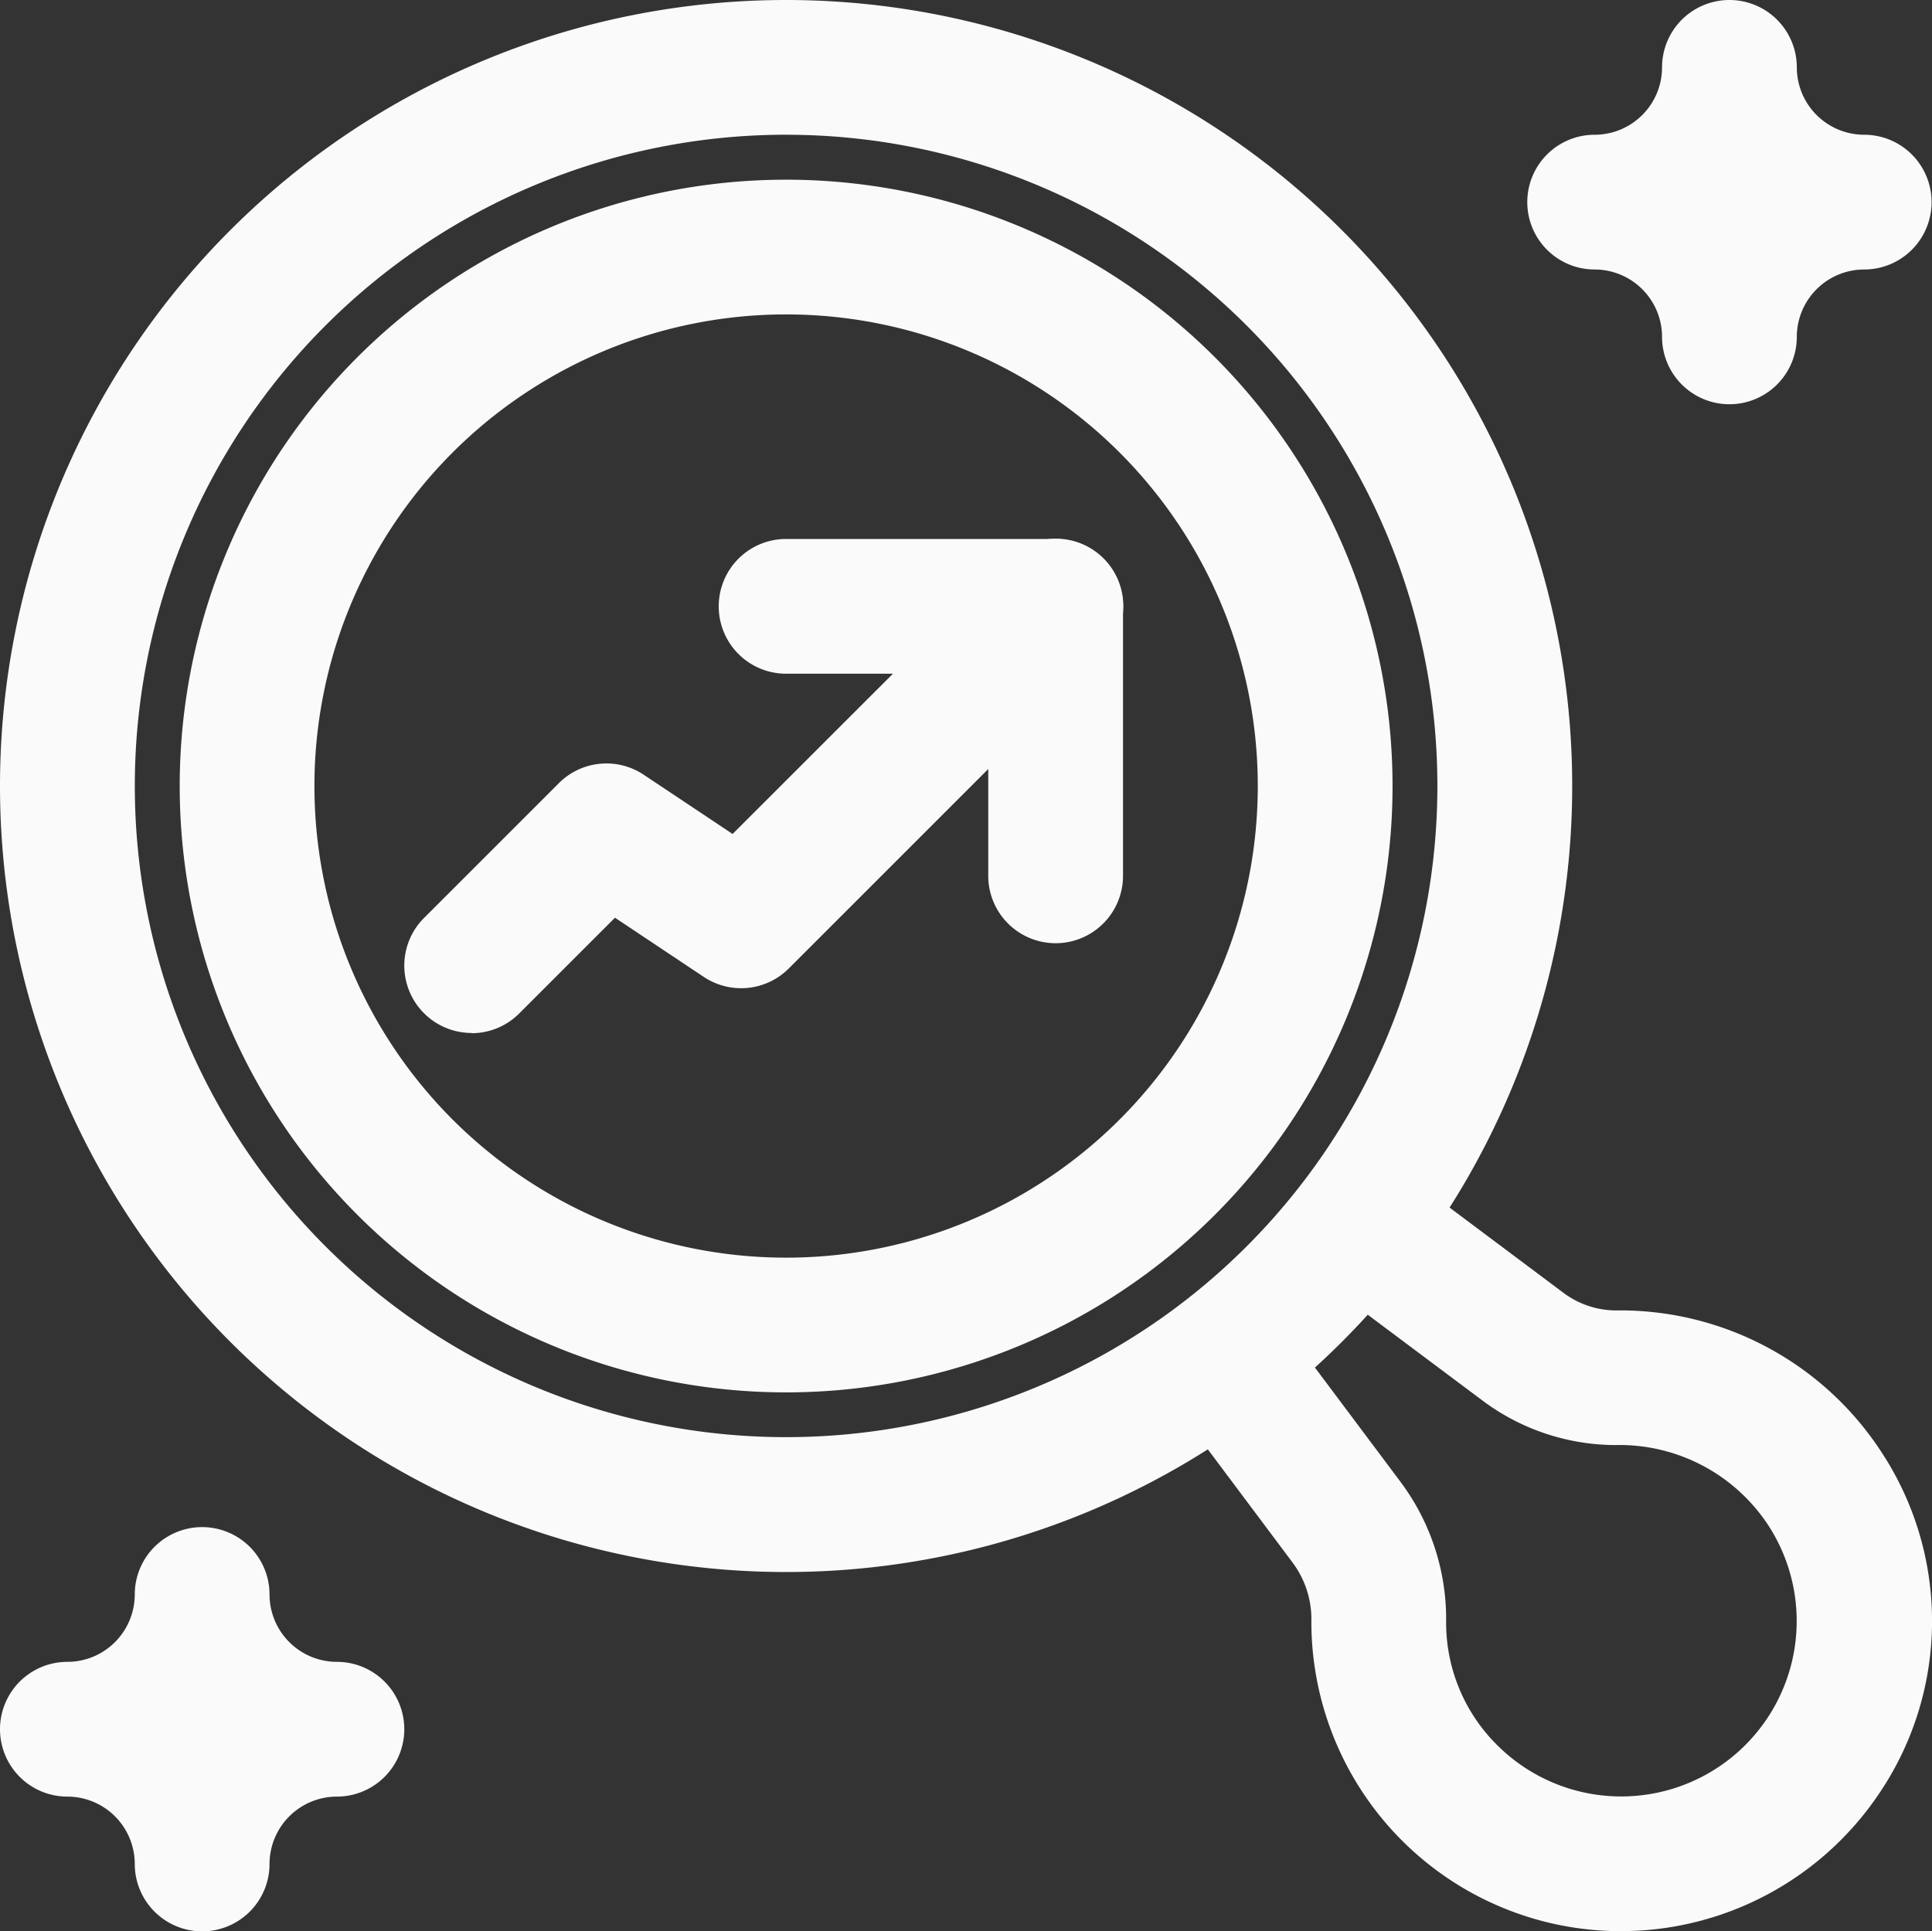
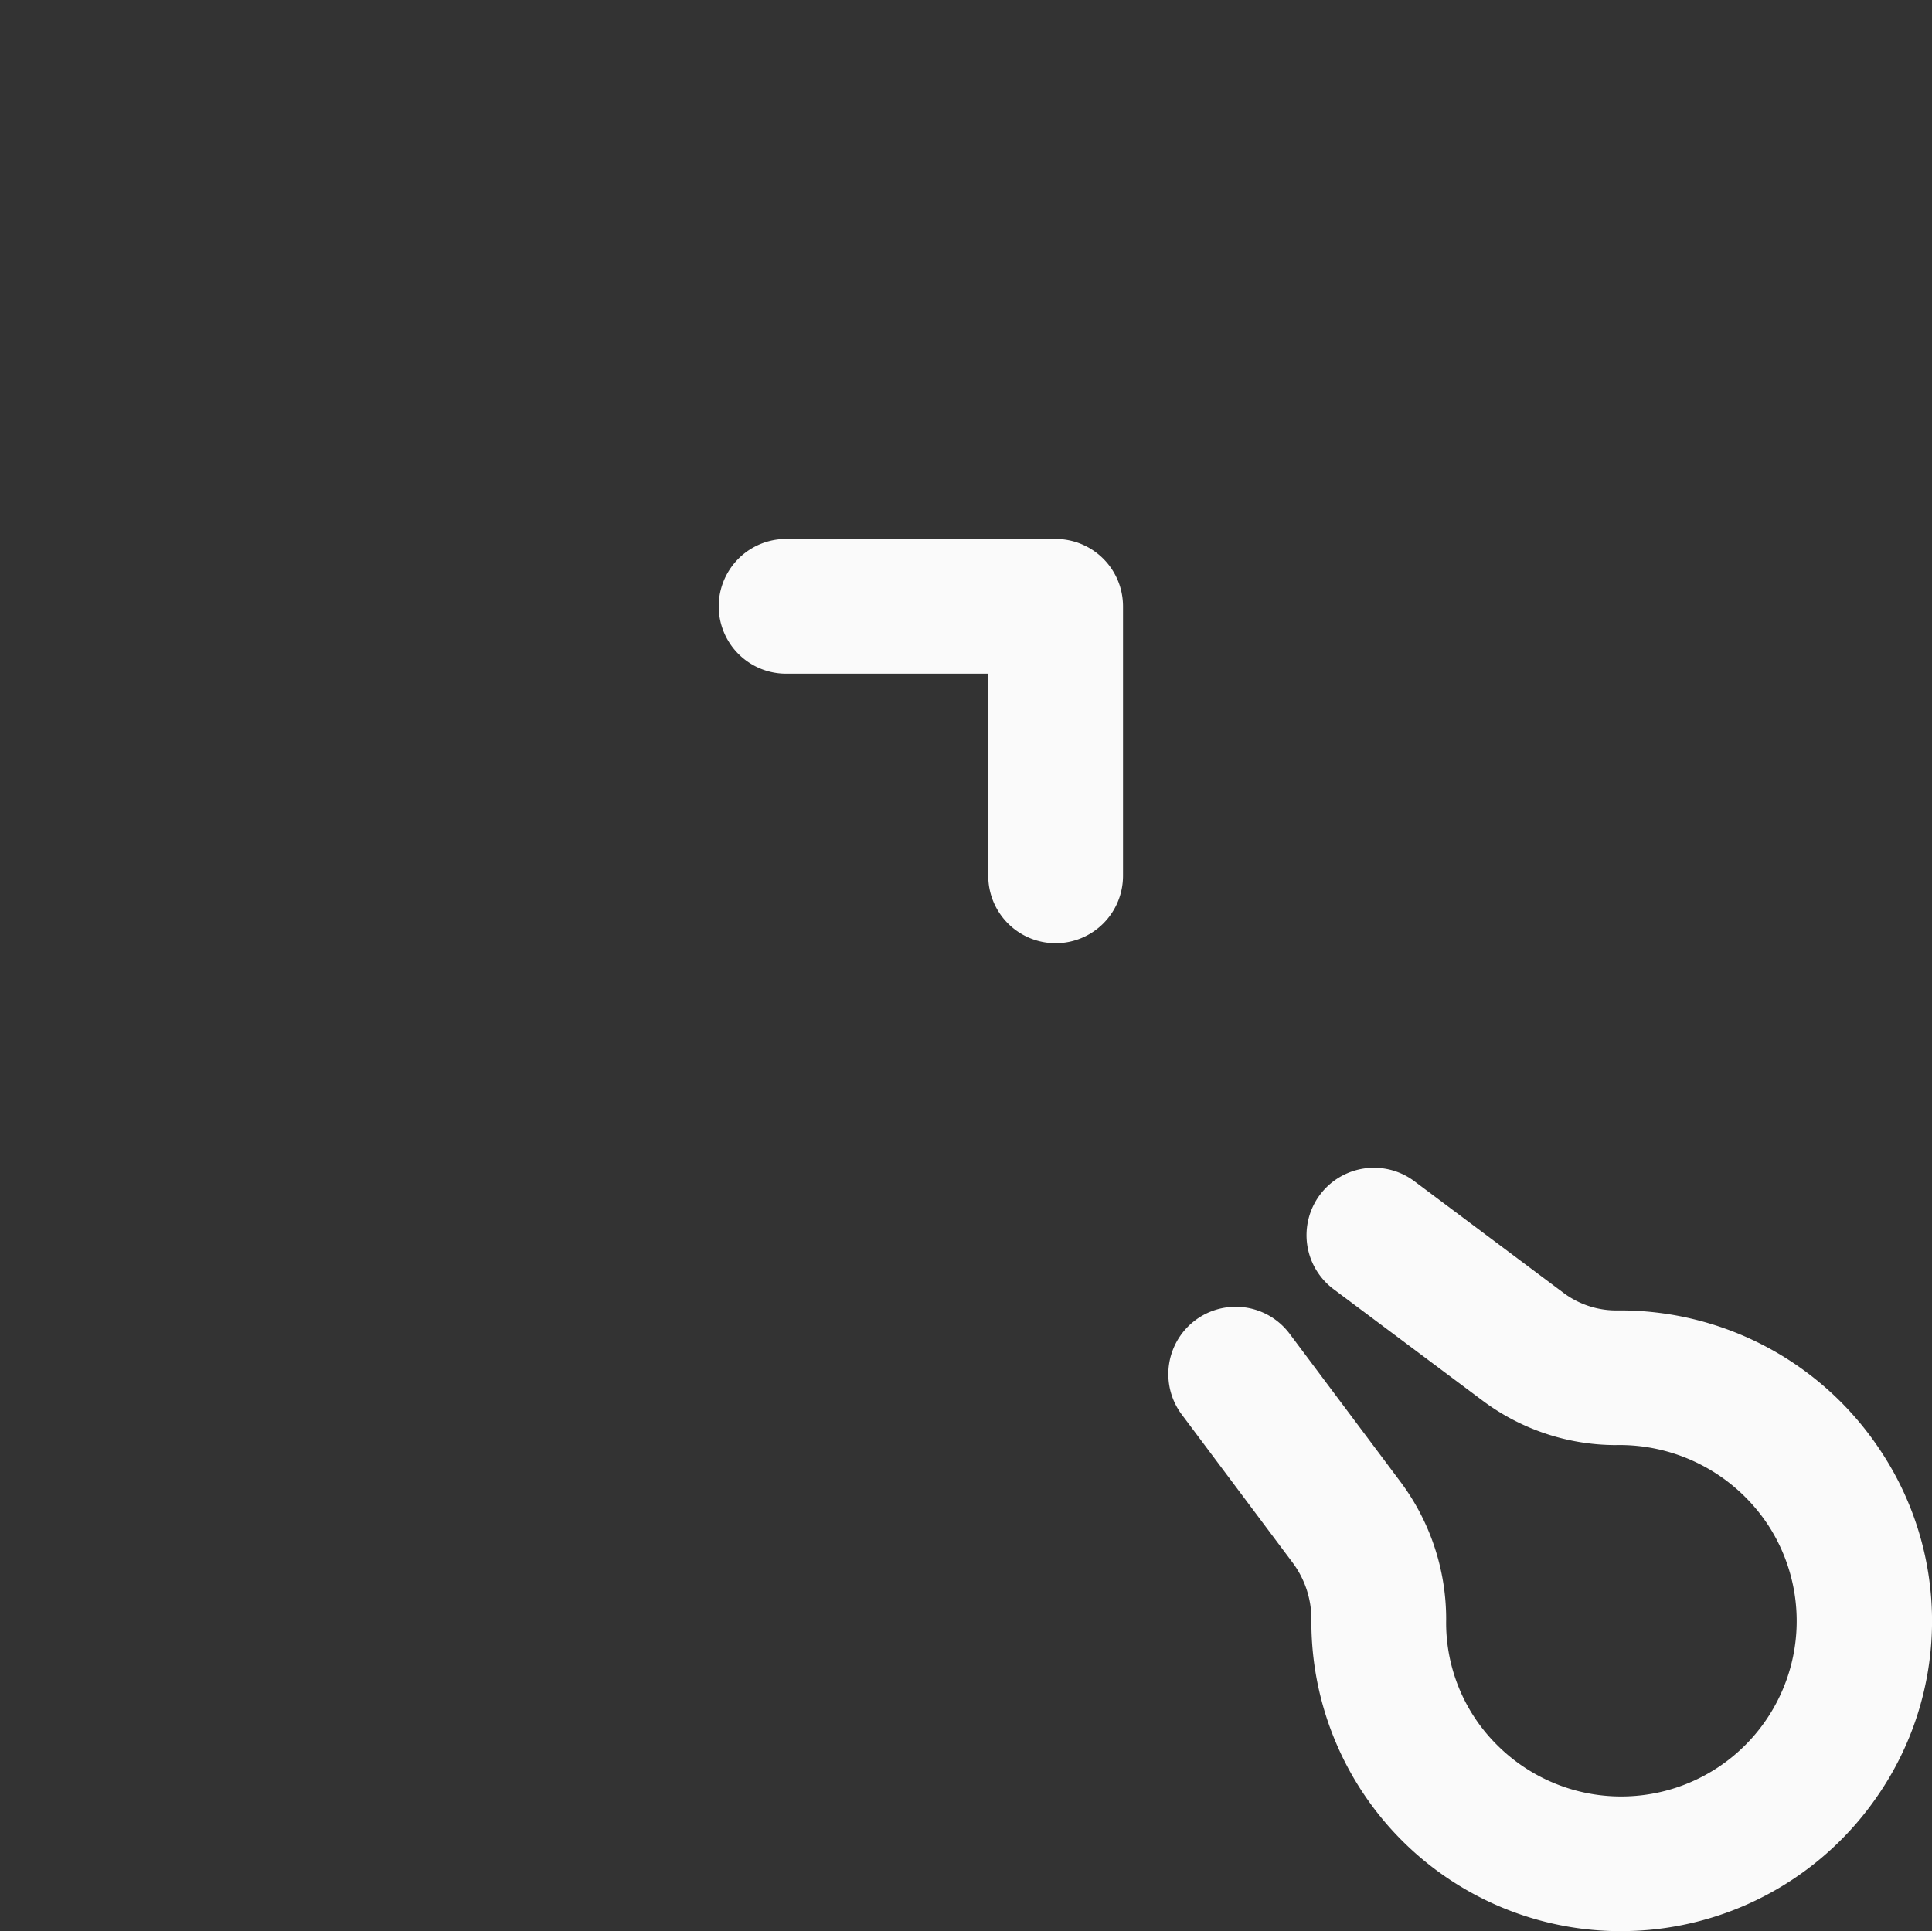
<svg xmlns="http://www.w3.org/2000/svg" width="78.017" height="78" viewBox="0 0 78.017 78">
  <rect x="0" y="0" width="78.017" height="78" fill="#333333" stroke="none" />
  <g id="Layer_2" data-name="Layer 2" transform="translate(-1.25 -1.25)">
    <path id="Caminho_1" data-name="Caminho 1" d="M32.548,45.079A12.494,12.494,0,0,1,20.042,32.443a3.82,3.82,0,0,0-.774-2.269l-4.475-5.979a2.721,2.721,0,0,1,4.358-3.259l4.482,5.987a9.258,9.258,0,0,1,1.851,5.557,6.956,6.956,0,0,0,2.05,5.075A7.086,7.086,0,0,0,38.5,28.7a7.184,7.184,0,0,0-6.188-3.252,9,9,0,0,1-5.387-1.818L20.936,19.15A2.721,2.721,0,0,1,24.2,14.792l5.987,4.482a3.564,3.564,0,0,0,2.269.735h0a12.59,12.59,0,0,1,10.574,5.674,12.423,12.423,0,0,1-.133,13.943,12.565,12.565,0,0,1-9.206,5.4c-.381.035-.762.051-1.141.051Z" transform="translate(34.164 34.163)" fill="#fafafa" />
-     <path id="Caminho_2" data-name="Caminho 2" d="M32.994,64.738A31.744,31.744,0,1,1,64.738,32.994,31.744,31.744,0,0,1,32.994,64.738Zm0-58.047a26.3,26.3,0,1,0,26.3,26.3A26.3,26.3,0,0,0,32.994,6.692Z" fill="#fafafa" />
-     <path id="Caminho_3" data-name="Caminho 3" d="M27.738,52.227A24.488,24.488,0,1,1,52.227,27.738,24.488,24.488,0,0,1,27.738,52.227Zm0-43.535A19.047,19.047,0,1,0,46.785,27.738,19.047,19.047,0,0,0,27.738,8.692Z" transform="translate(5.256 5.256)" fill="#fafafa" />
    <path id="Caminho_4" data-name="Caminho 4" d="M22.855,23.576a2.722,2.722,0,0,1-2.721-2.721V12.692H11.971a2.721,2.721,0,0,1,0-5.442H22.855a2.722,2.722,0,0,1,2.721,2.721V20.855A2.722,2.722,0,0,1,22.855,23.576Z" transform="translate(21.023 15.767)" fill="#fafafa" />
-     <path id="Caminho_5" data-name="Caminho 5" d="M8.471,27.2a2.721,2.721,0,0,1-1.924-4.645l5.442-5.442a2.717,2.717,0,0,1,3.433-.34l3.585,2.39L30.128,8.047a2.721,2.721,0,1,1,3.848,3.848l-12.7,12.7a2.72,2.72,0,0,1-3.433.34l-3.585-2.39-3.865,3.864a2.712,2.712,0,0,1-1.924.8Z" transform="translate(11.826 15.768)" fill="#fafafa" />
-     <path id="Caminho_6" data-name="Caminho 6" d="M26.413,17.576a2.722,2.722,0,0,1-2.721-2.721,2.724,2.724,0,0,0-2.721-2.721,2.721,2.721,0,0,1,0-5.442,2.724,2.724,0,0,0,2.721-2.721,2.721,2.721,0,0,1,5.442,0,2.724,2.724,0,0,0,2.721,2.721,2.721,2.721,0,1,1,0,5.442,2.724,2.724,0,0,0-2.721,2.721,2.722,2.722,0,0,1-2.721,2.721Z" transform="translate(44.674 0)" fill="#fafafa" />
-     <path id="Caminho_7" data-name="Caminho 7" d="M9.413,34.576a2.722,2.722,0,0,1-2.721-2.721,2.724,2.724,0,0,0-2.721-2.721,2.721,2.721,0,0,1,0-5.442,2.724,2.724,0,0,0,2.721-2.721,2.721,2.721,0,0,1,5.442,0,2.724,2.724,0,0,0,2.721,2.721,2.721,2.721,0,0,1,0,5.442,2.724,2.724,0,0,0-2.721,2.721,2.722,2.722,0,0,1-2.721,2.721Z" transform="translate(0 44.674)" fill="#fafafa" />
  </g>
</svg>